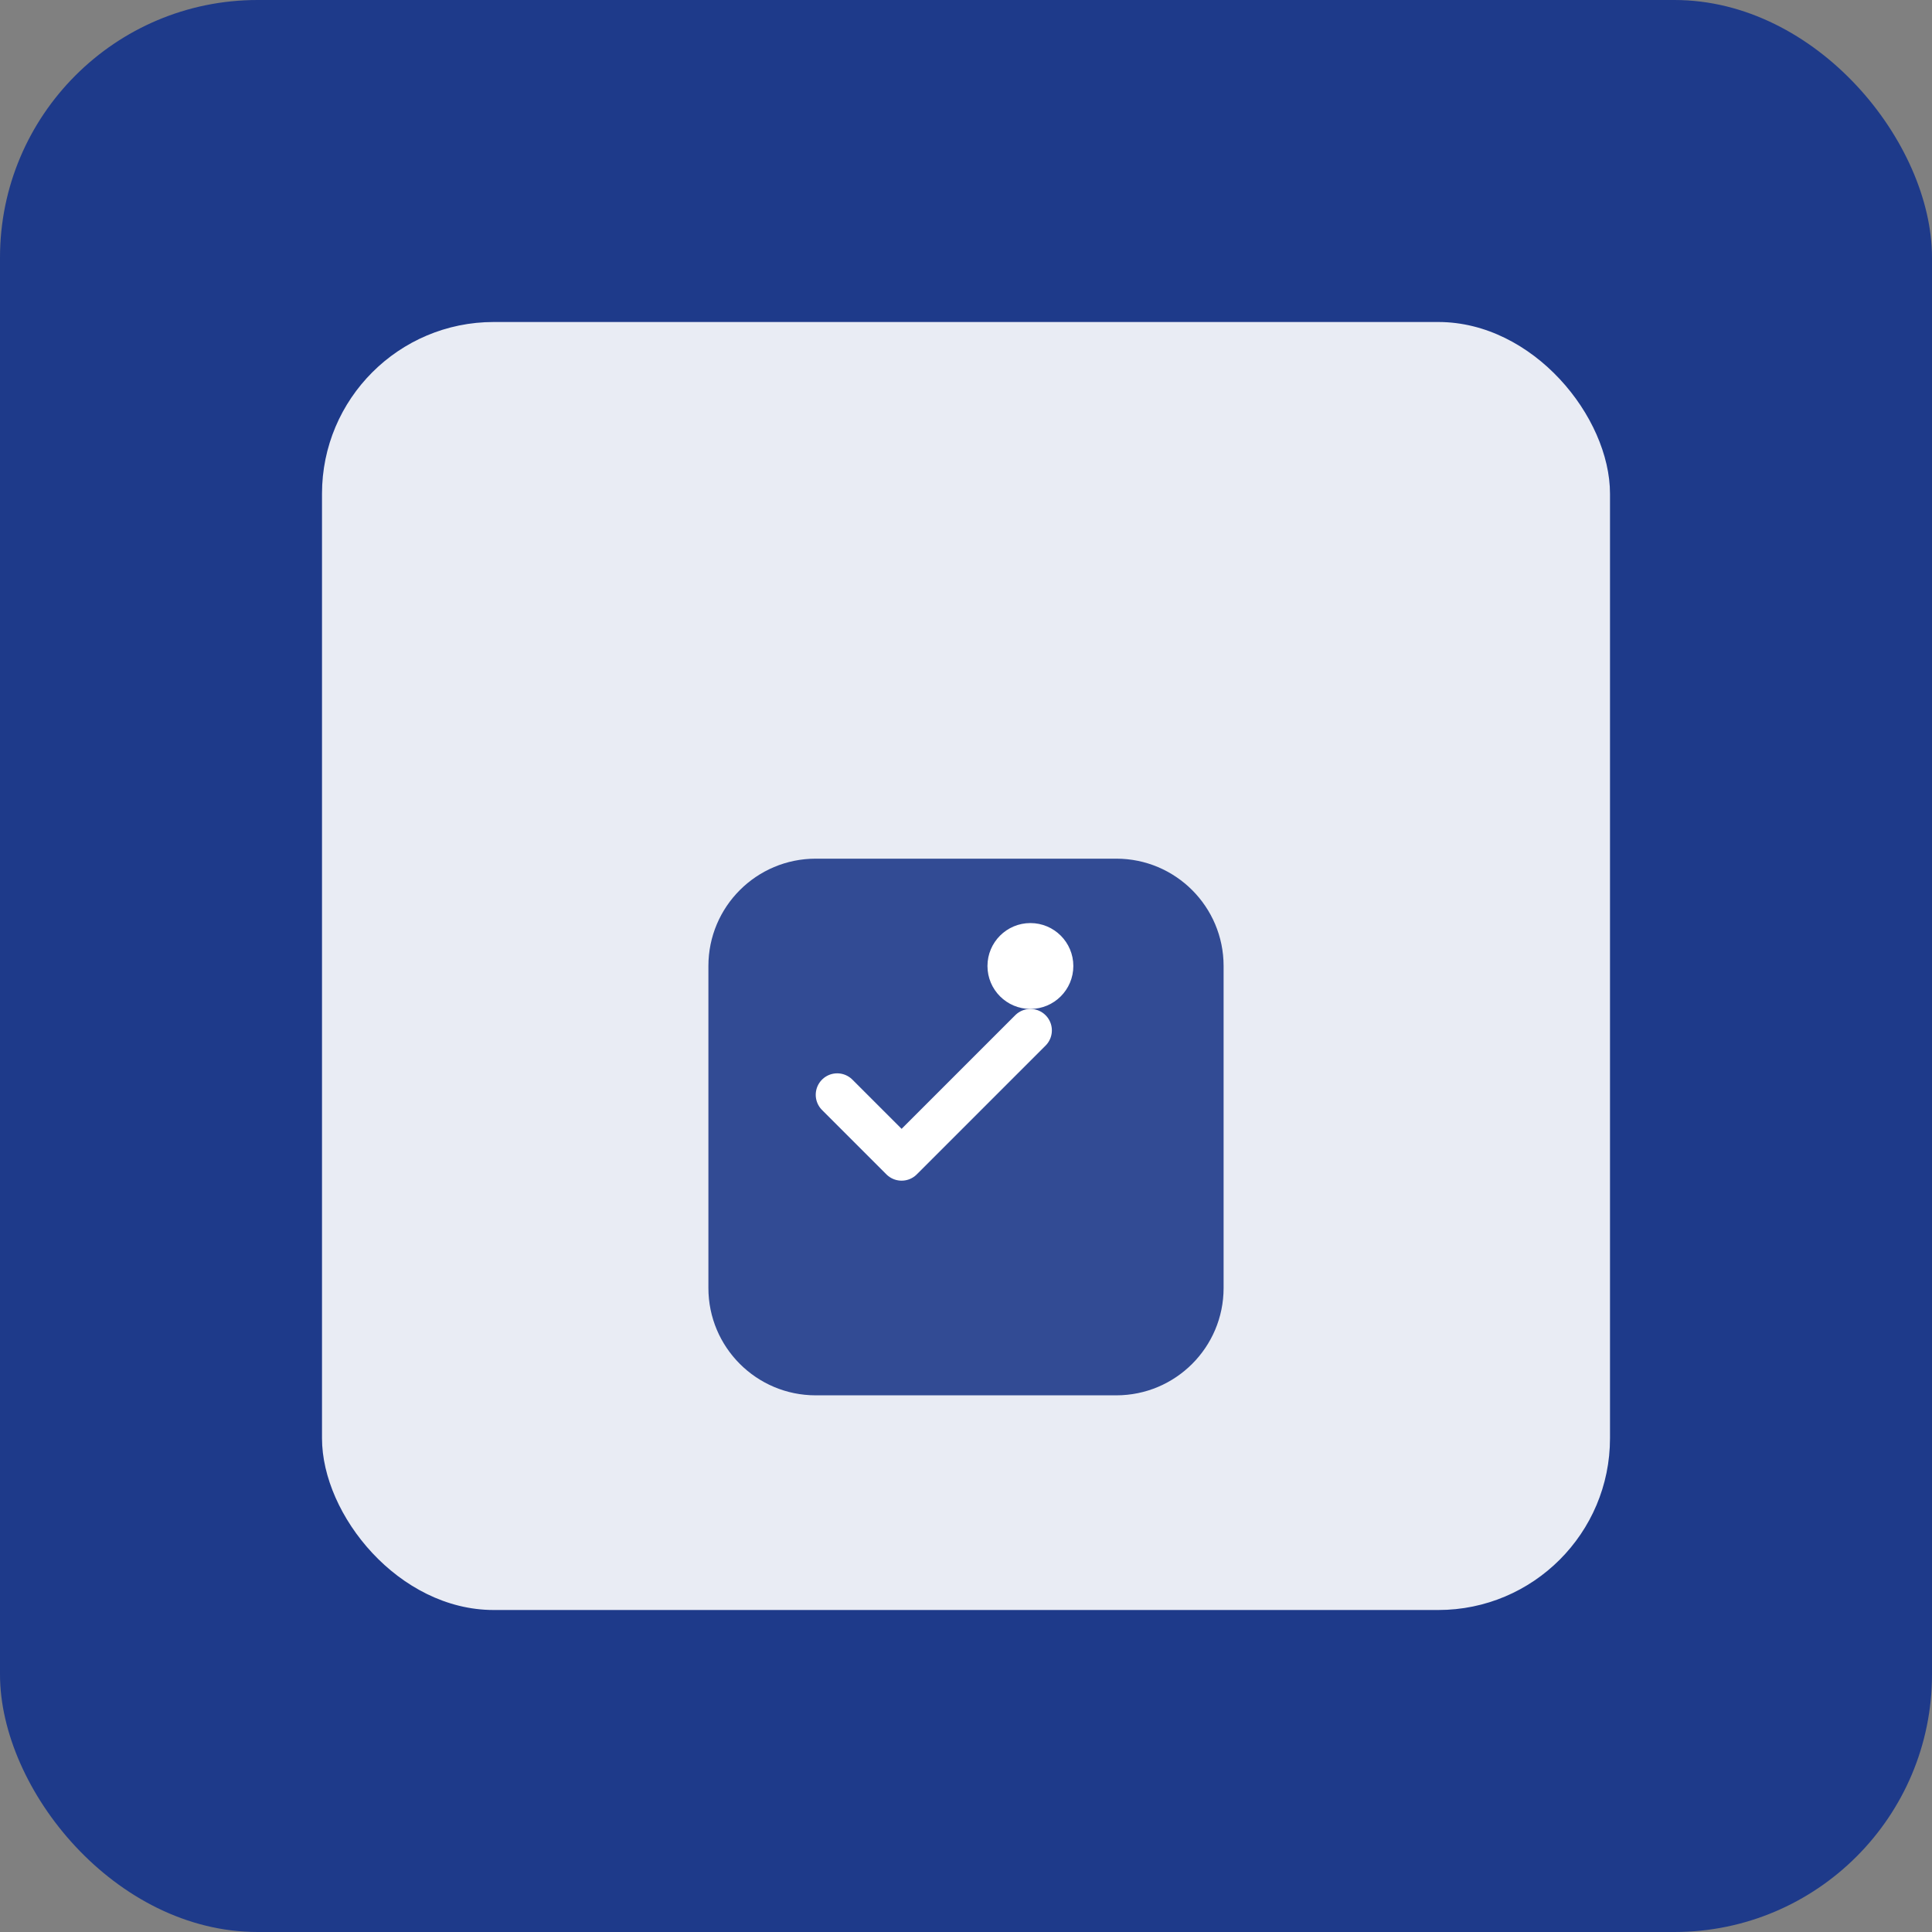
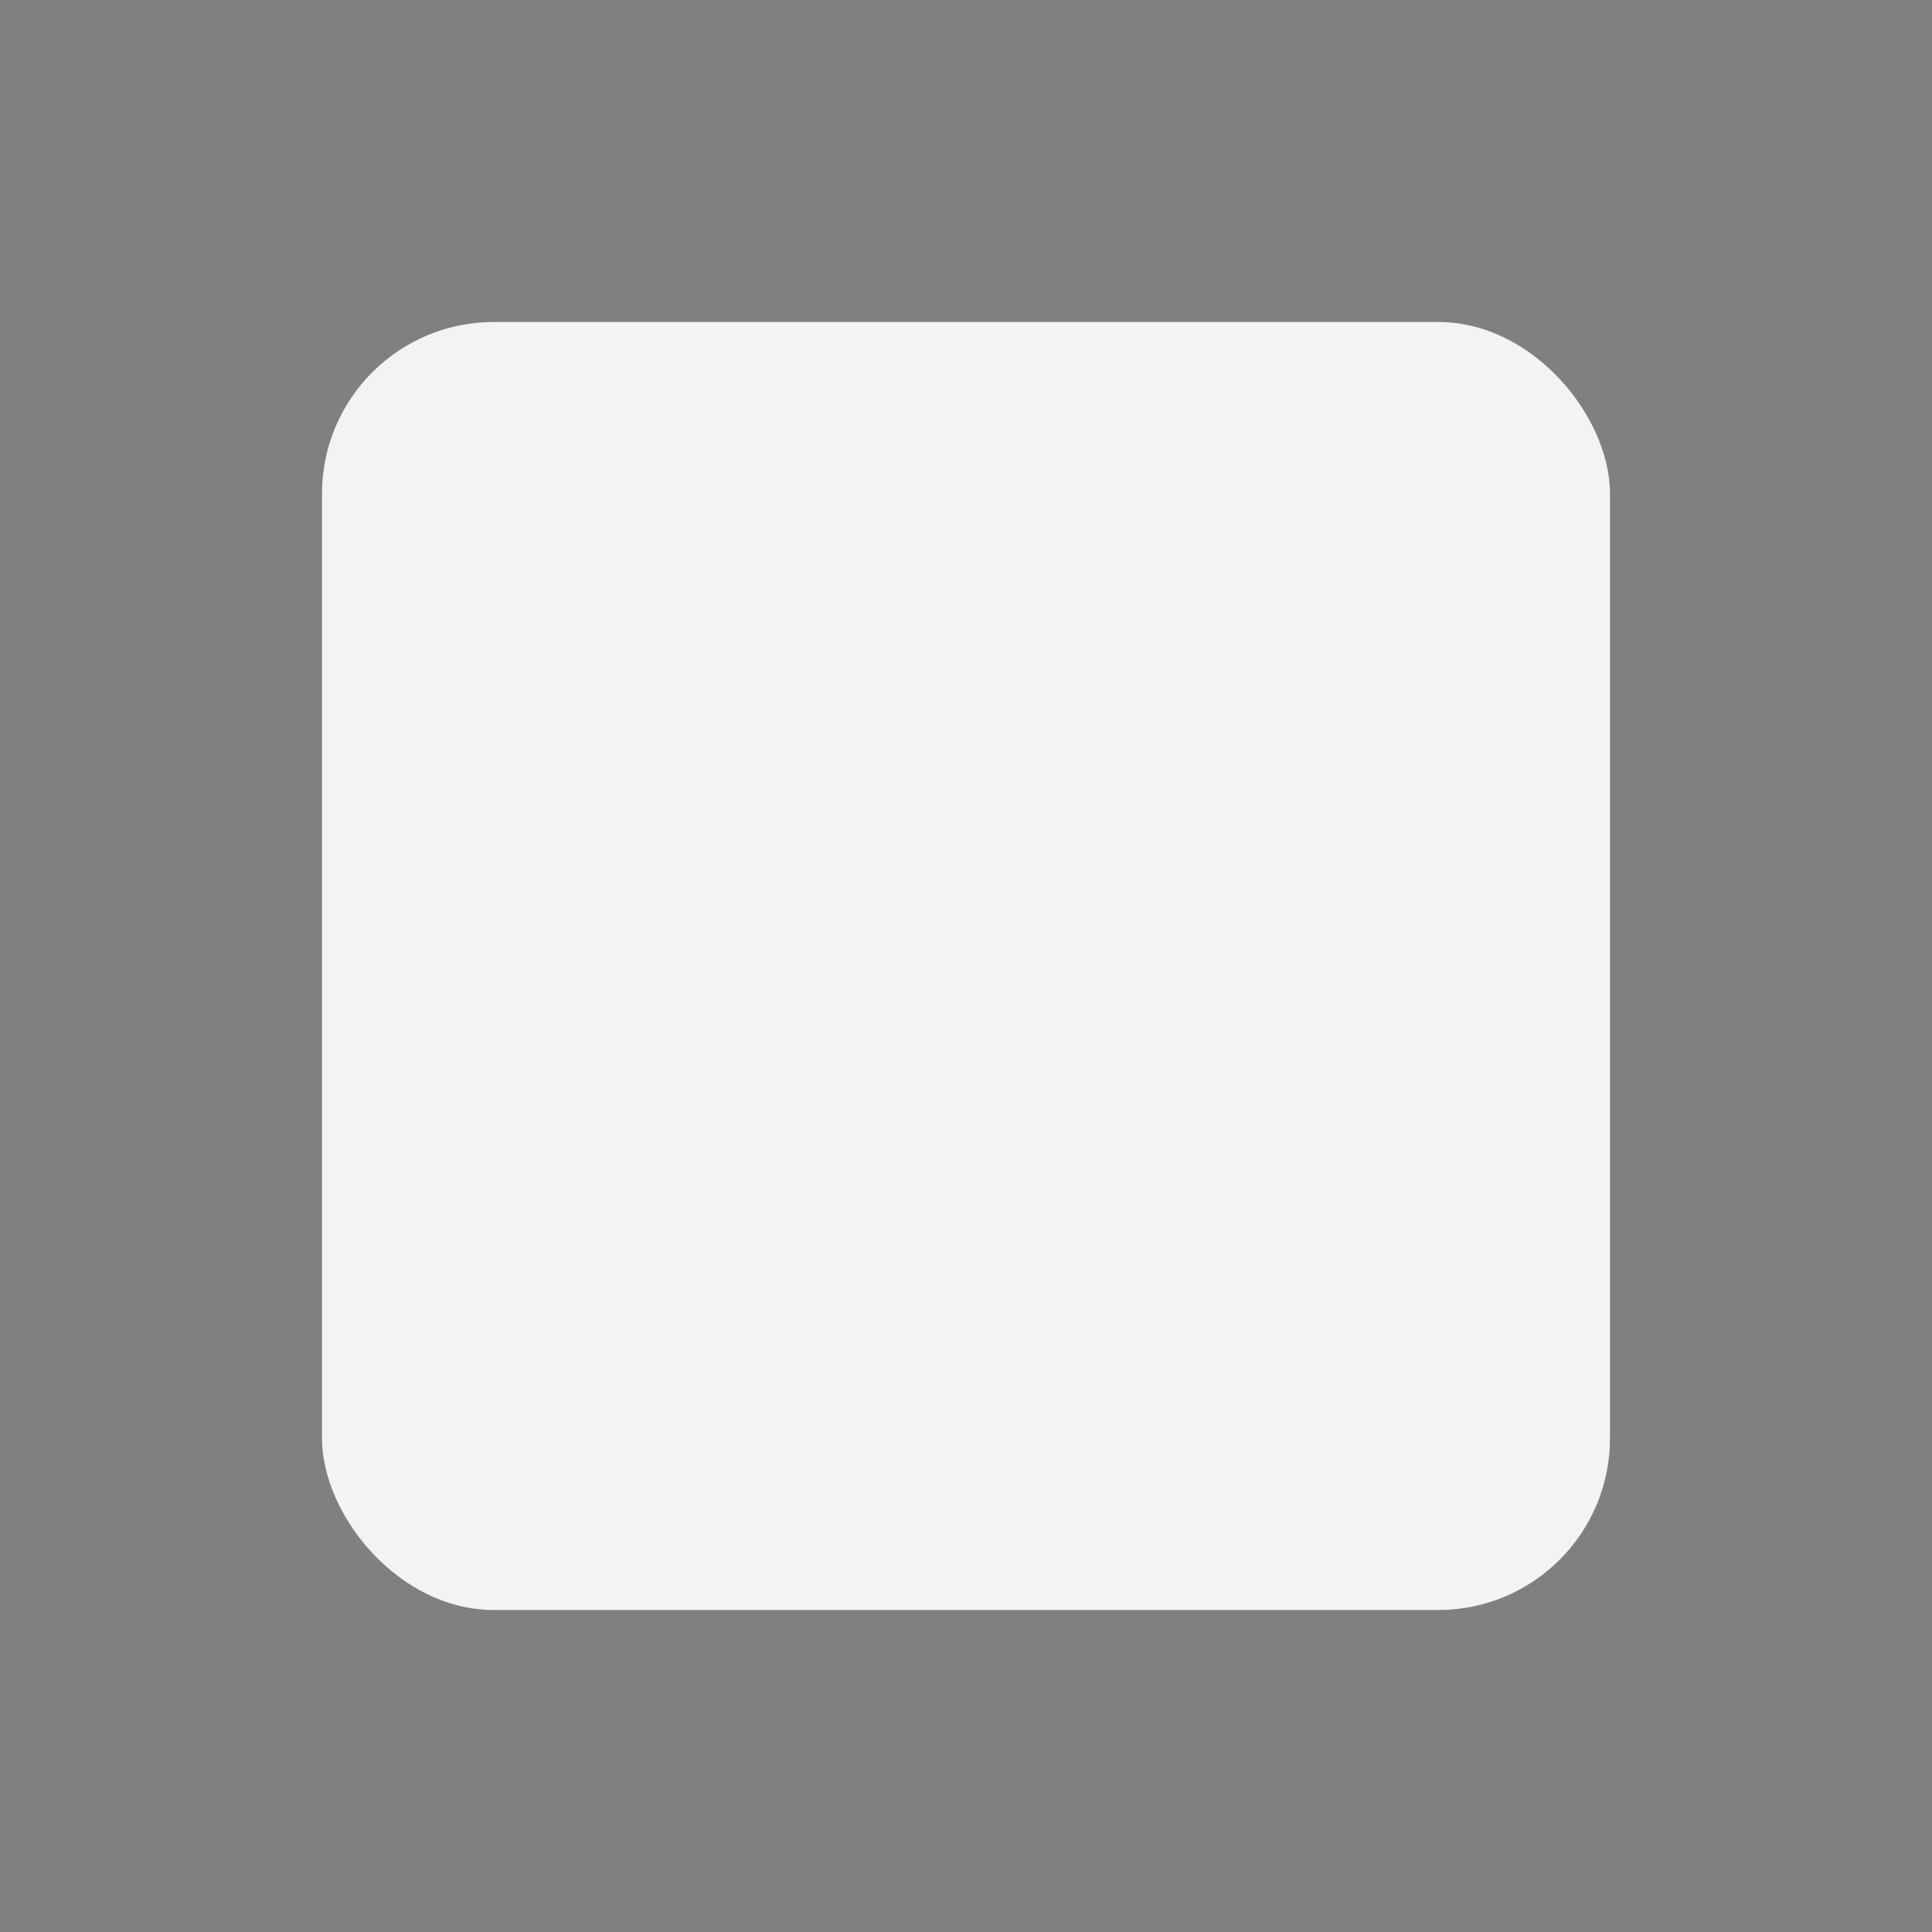
<svg xmlns="http://www.w3.org/2000/svg" width="180" height="180" viewBox="0 0 180 180" fill="none">
  <rect x="0" y="0" width="180" height="180" fill="#808080" stroke="none" />
-   <rect width="180" height="180" rx="24" fill="#1E3A8A" />
  <g transform="translate(30, 30)">
    <rect width="120" height="120" rx="16" fill="white" opacity="0.9" />
-     <path d="M36 60C36 54.477 40.477 50 46 50H74C79.523 50 84 54.477 84 60V90C84 95.523 79.523 100 74 100H46C40.477 100 36 95.523 36 90V60Z" fill="#1E3A8A" opacity="0.9" />
-     <path d="M48 72L54 78L66 66" stroke="white" stroke-width="4" stroke-linecap="round" stroke-linejoin="round" />
-     <circle cx="66" cy="60" r="4" fill="white" />
  </g>
</svg>